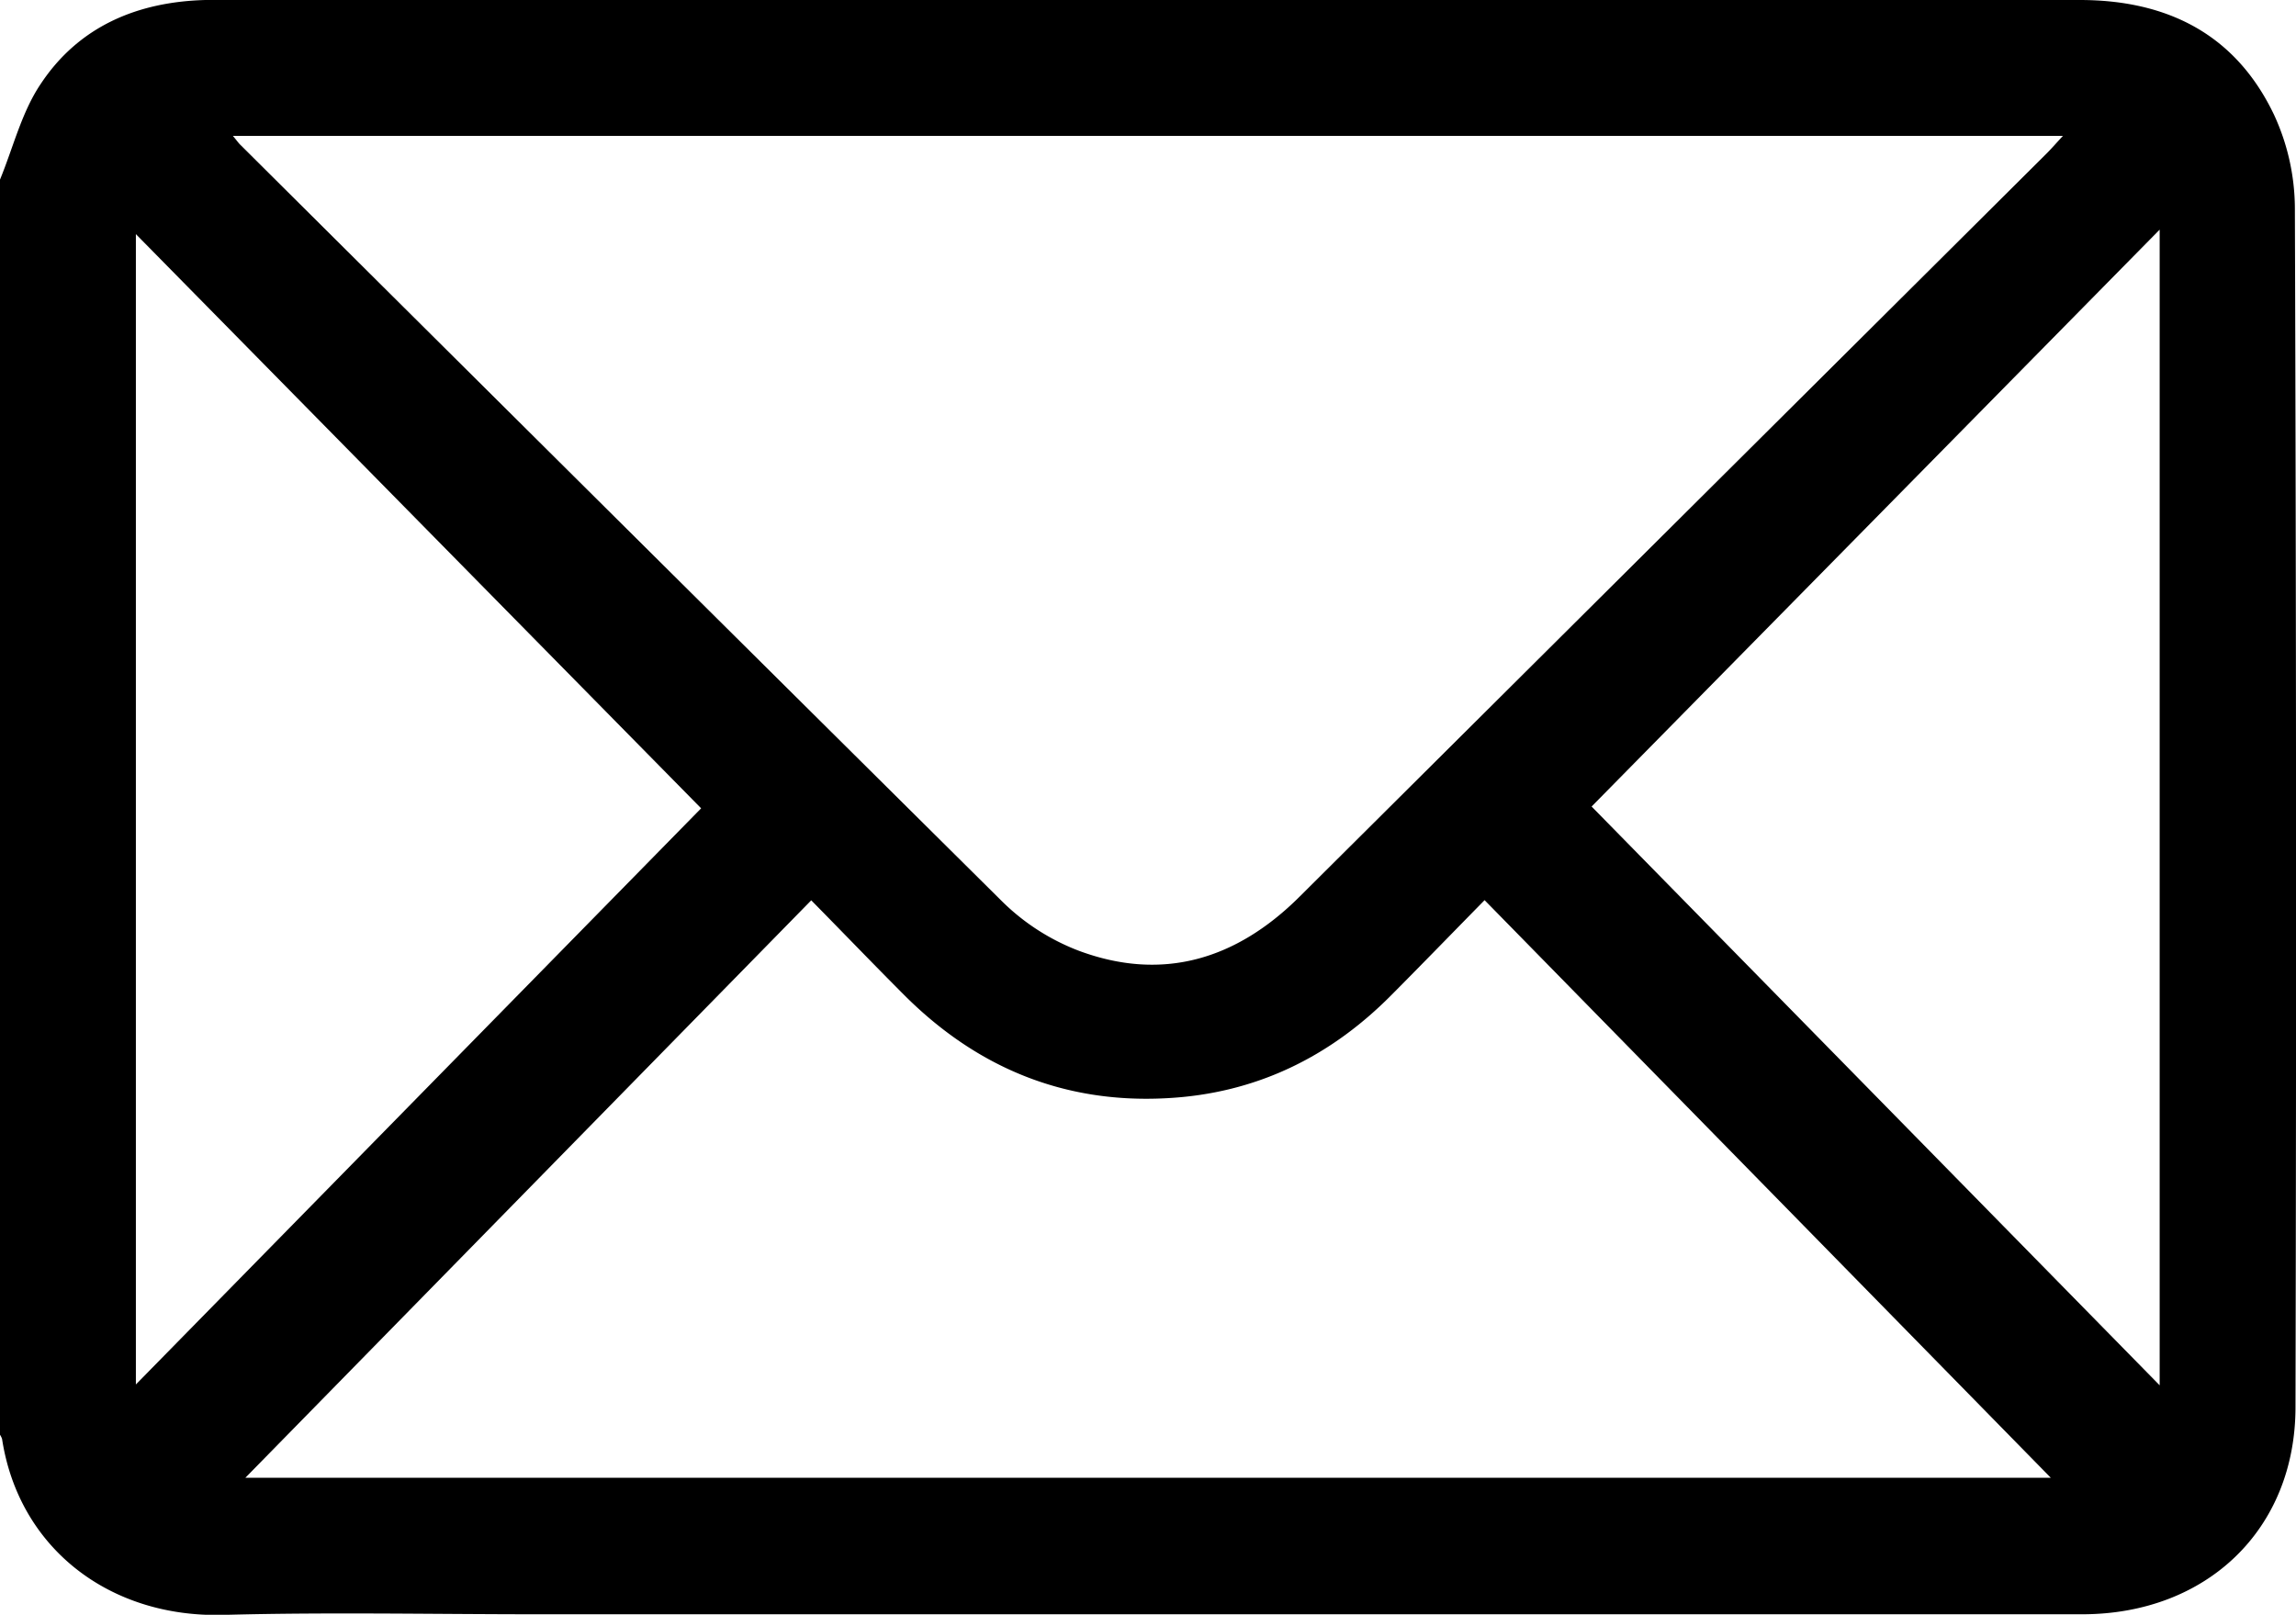
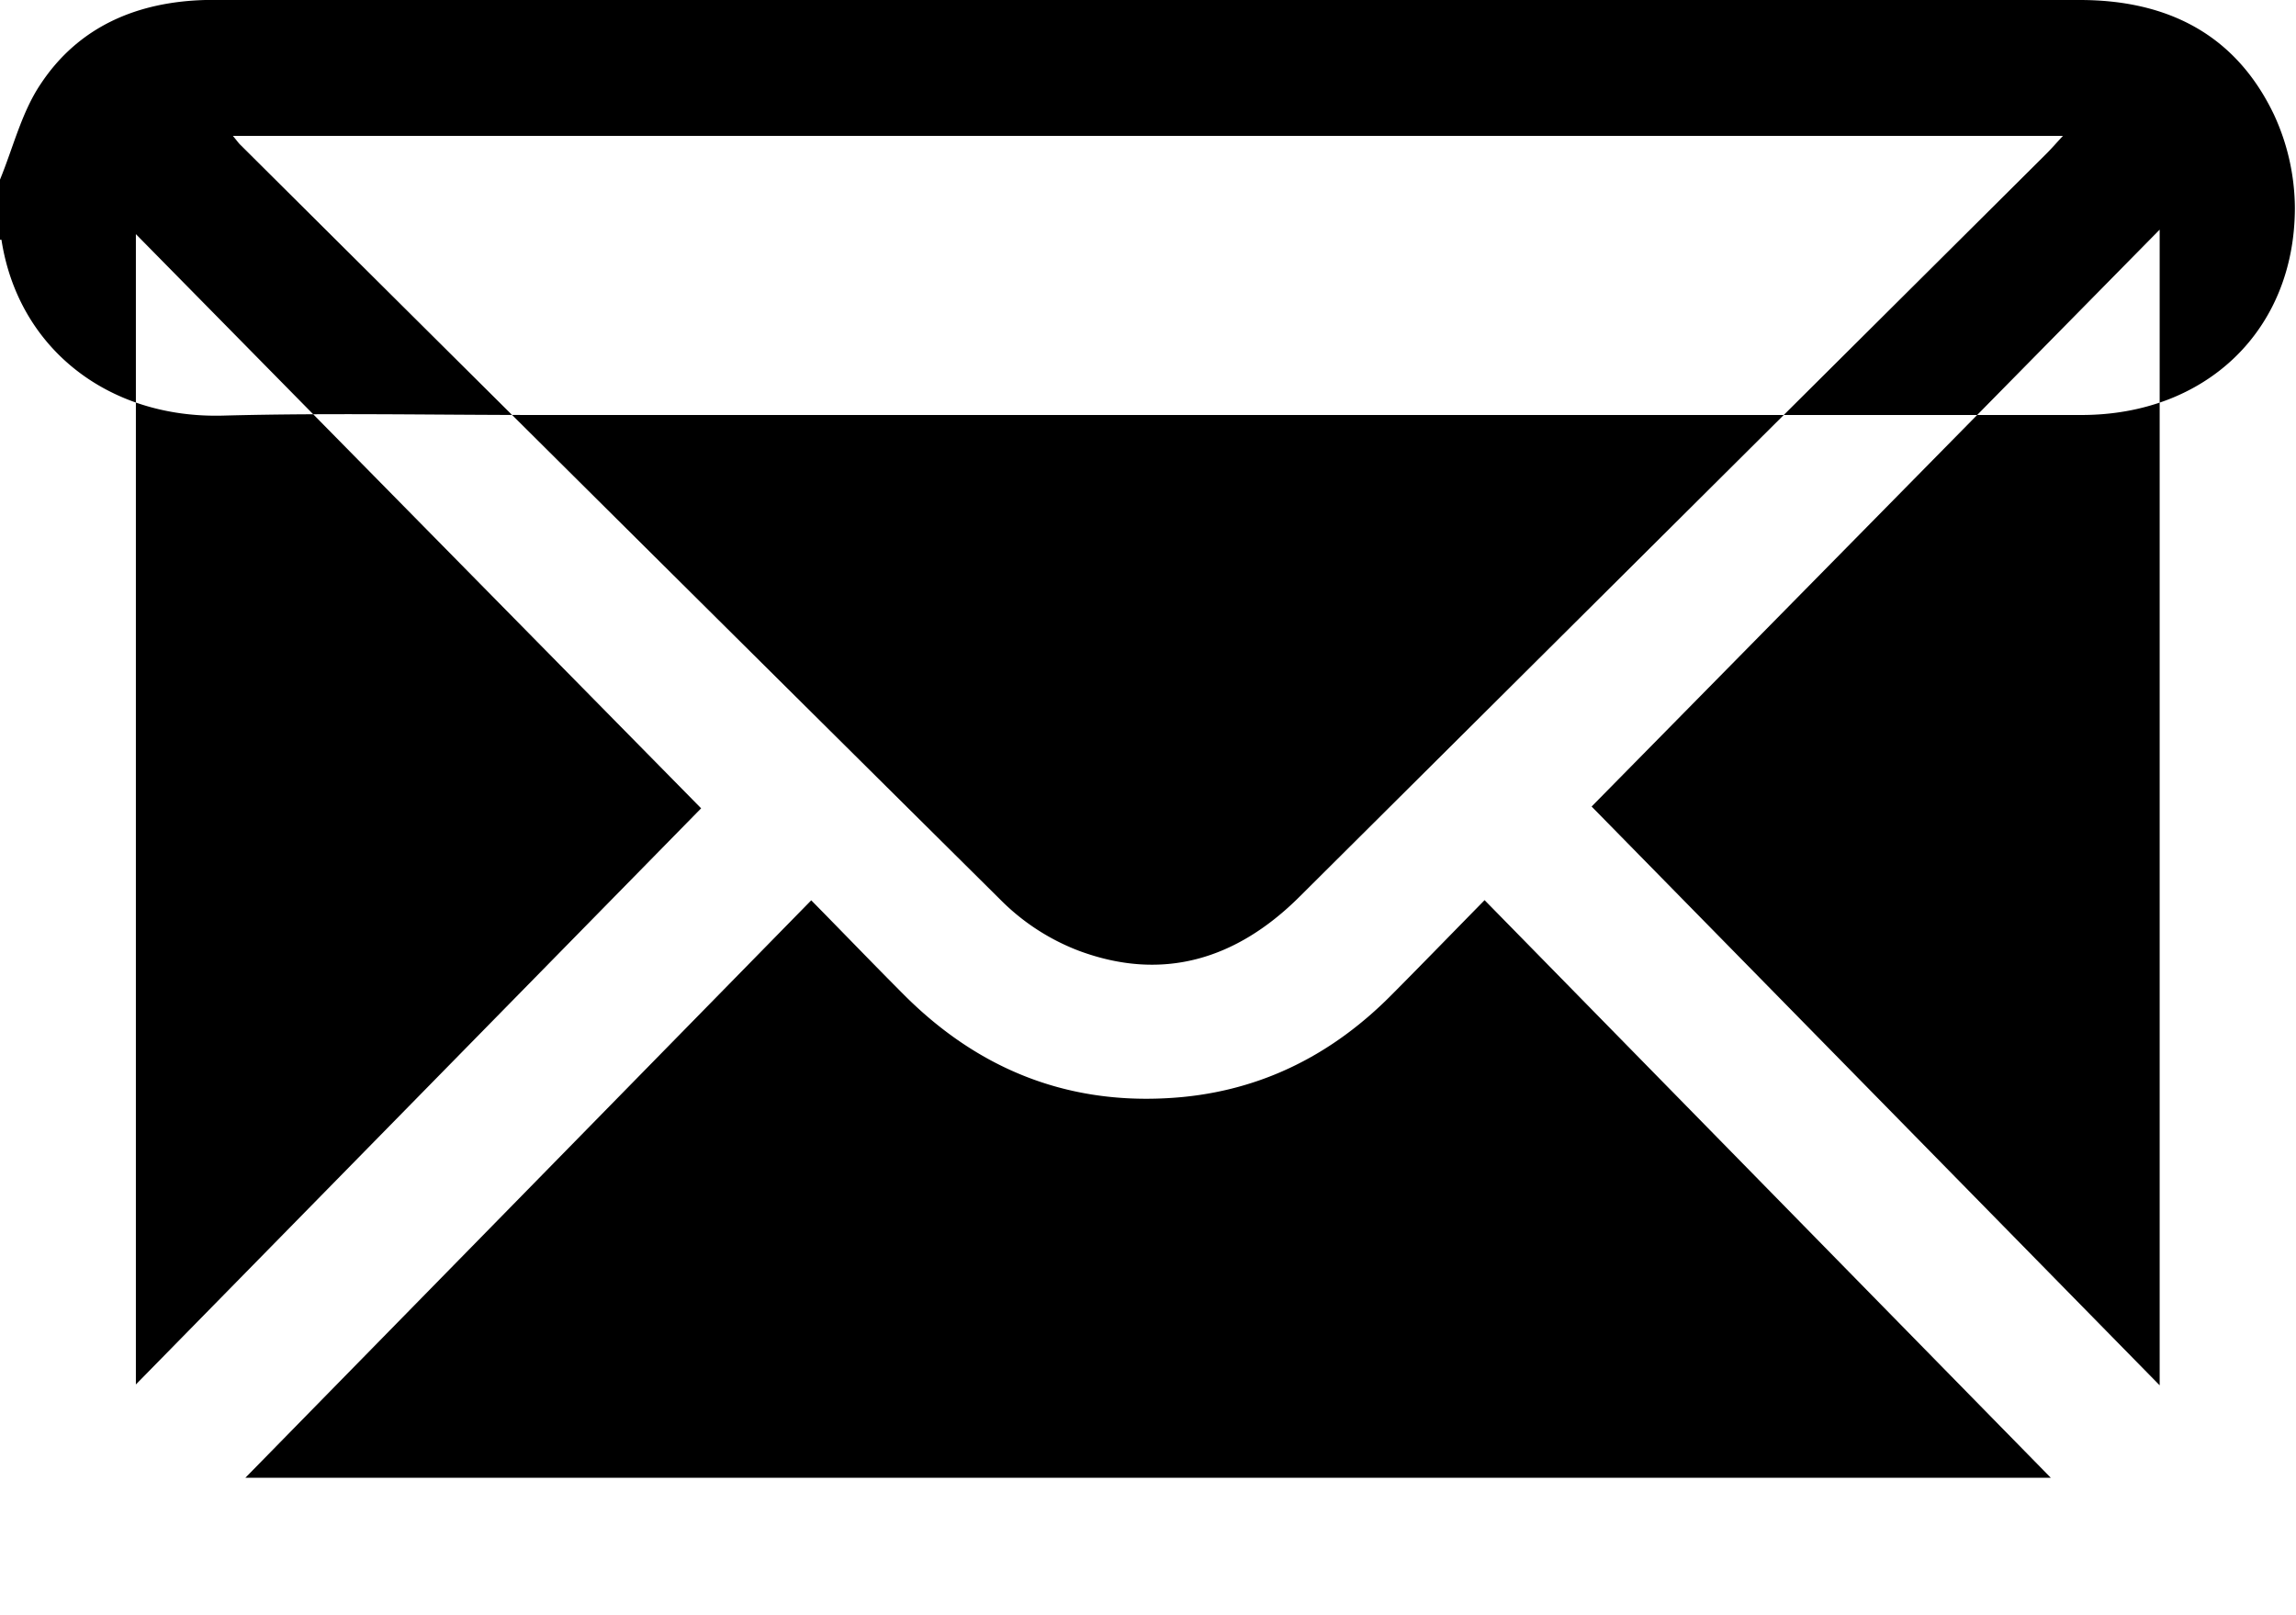
<svg xmlns="http://www.w3.org/2000/svg" viewBox="0 0 408.91 287.67">
  <g id="Layer_2" data-name="Layer 2">
    <g id="Layer_1-2" data-name="Layer 1">
-       <path d="M0,32c2.35-5.72,3.86-12,7.22-17C14,4.72,24.43.32,36.59,0c.67,0,1.33,0,2,0h331.8C386,0,398.17,6.11,405,20.45A40,40,0,0,1,408.71,37q.36,106.81.11,213.65c0,21.81-15.8,36.93-38,36.93q-137.55,0-275.1,0c-18.64,0-37.28-.39-55.9.11-20.44.55-36.48-12-39.45-31.33A3.14,3.14,0,0,0,0,255.6Zm41.48-7.79c.73.87,1,1.29,1.39,1.65q67.79,67.46,135.67,134.79a39.48,39.48,0,0,0,13.58,8.72c15,5.59,28.15,1.51,39.33-9.63l133-132.35c.89-.89,1.72-1.85,2.95-3.18ZM43.7,263.26H365.24L264.4,160.36c-5.82,5.93-11.17,11.45-16.59,16.9-11,11.11-24.26,17.56-40,18.38-18.32,1-33.85-5.45-46.76-18.36-5.43-5.44-10.77-11-16.57-16.89ZM124.87,144,24.2,41.71V246.64ZM384.63,246.79V40.91L283.46,143.68Z" />
+       <path d="M0,32c2.35-5.72,3.86-12,7.22-17C14,4.72,24.43.32,36.59,0c.67,0,1.33,0,2,0h331.8C386,0,398.17,6.11,405,20.45A40,40,0,0,1,408.71,37c0,21.81-15.8,36.93-38,36.93q-137.55,0-275.1,0c-18.64,0-37.28-.39-55.9.11-20.44.55-36.48-12-39.45-31.33A3.14,3.14,0,0,0,0,255.6Zm41.48-7.79c.73.87,1,1.29,1.39,1.65q67.79,67.46,135.67,134.79a39.48,39.48,0,0,0,13.58,8.72c15,5.59,28.15,1.51,39.33-9.63l133-132.35c.89-.89,1.72-1.85,2.95-3.18ZM43.7,263.26H365.24L264.4,160.36c-5.82,5.93-11.17,11.45-16.59,16.9-11,11.11-24.26,17.56-40,18.38-18.32,1-33.85-5.45-46.76-18.36-5.43-5.44-10.77-11-16.57-16.89ZM124.87,144,24.2,41.71V246.64ZM384.63,246.79V40.91L283.46,143.68Z" />
    </g>
  </g>
</svg>